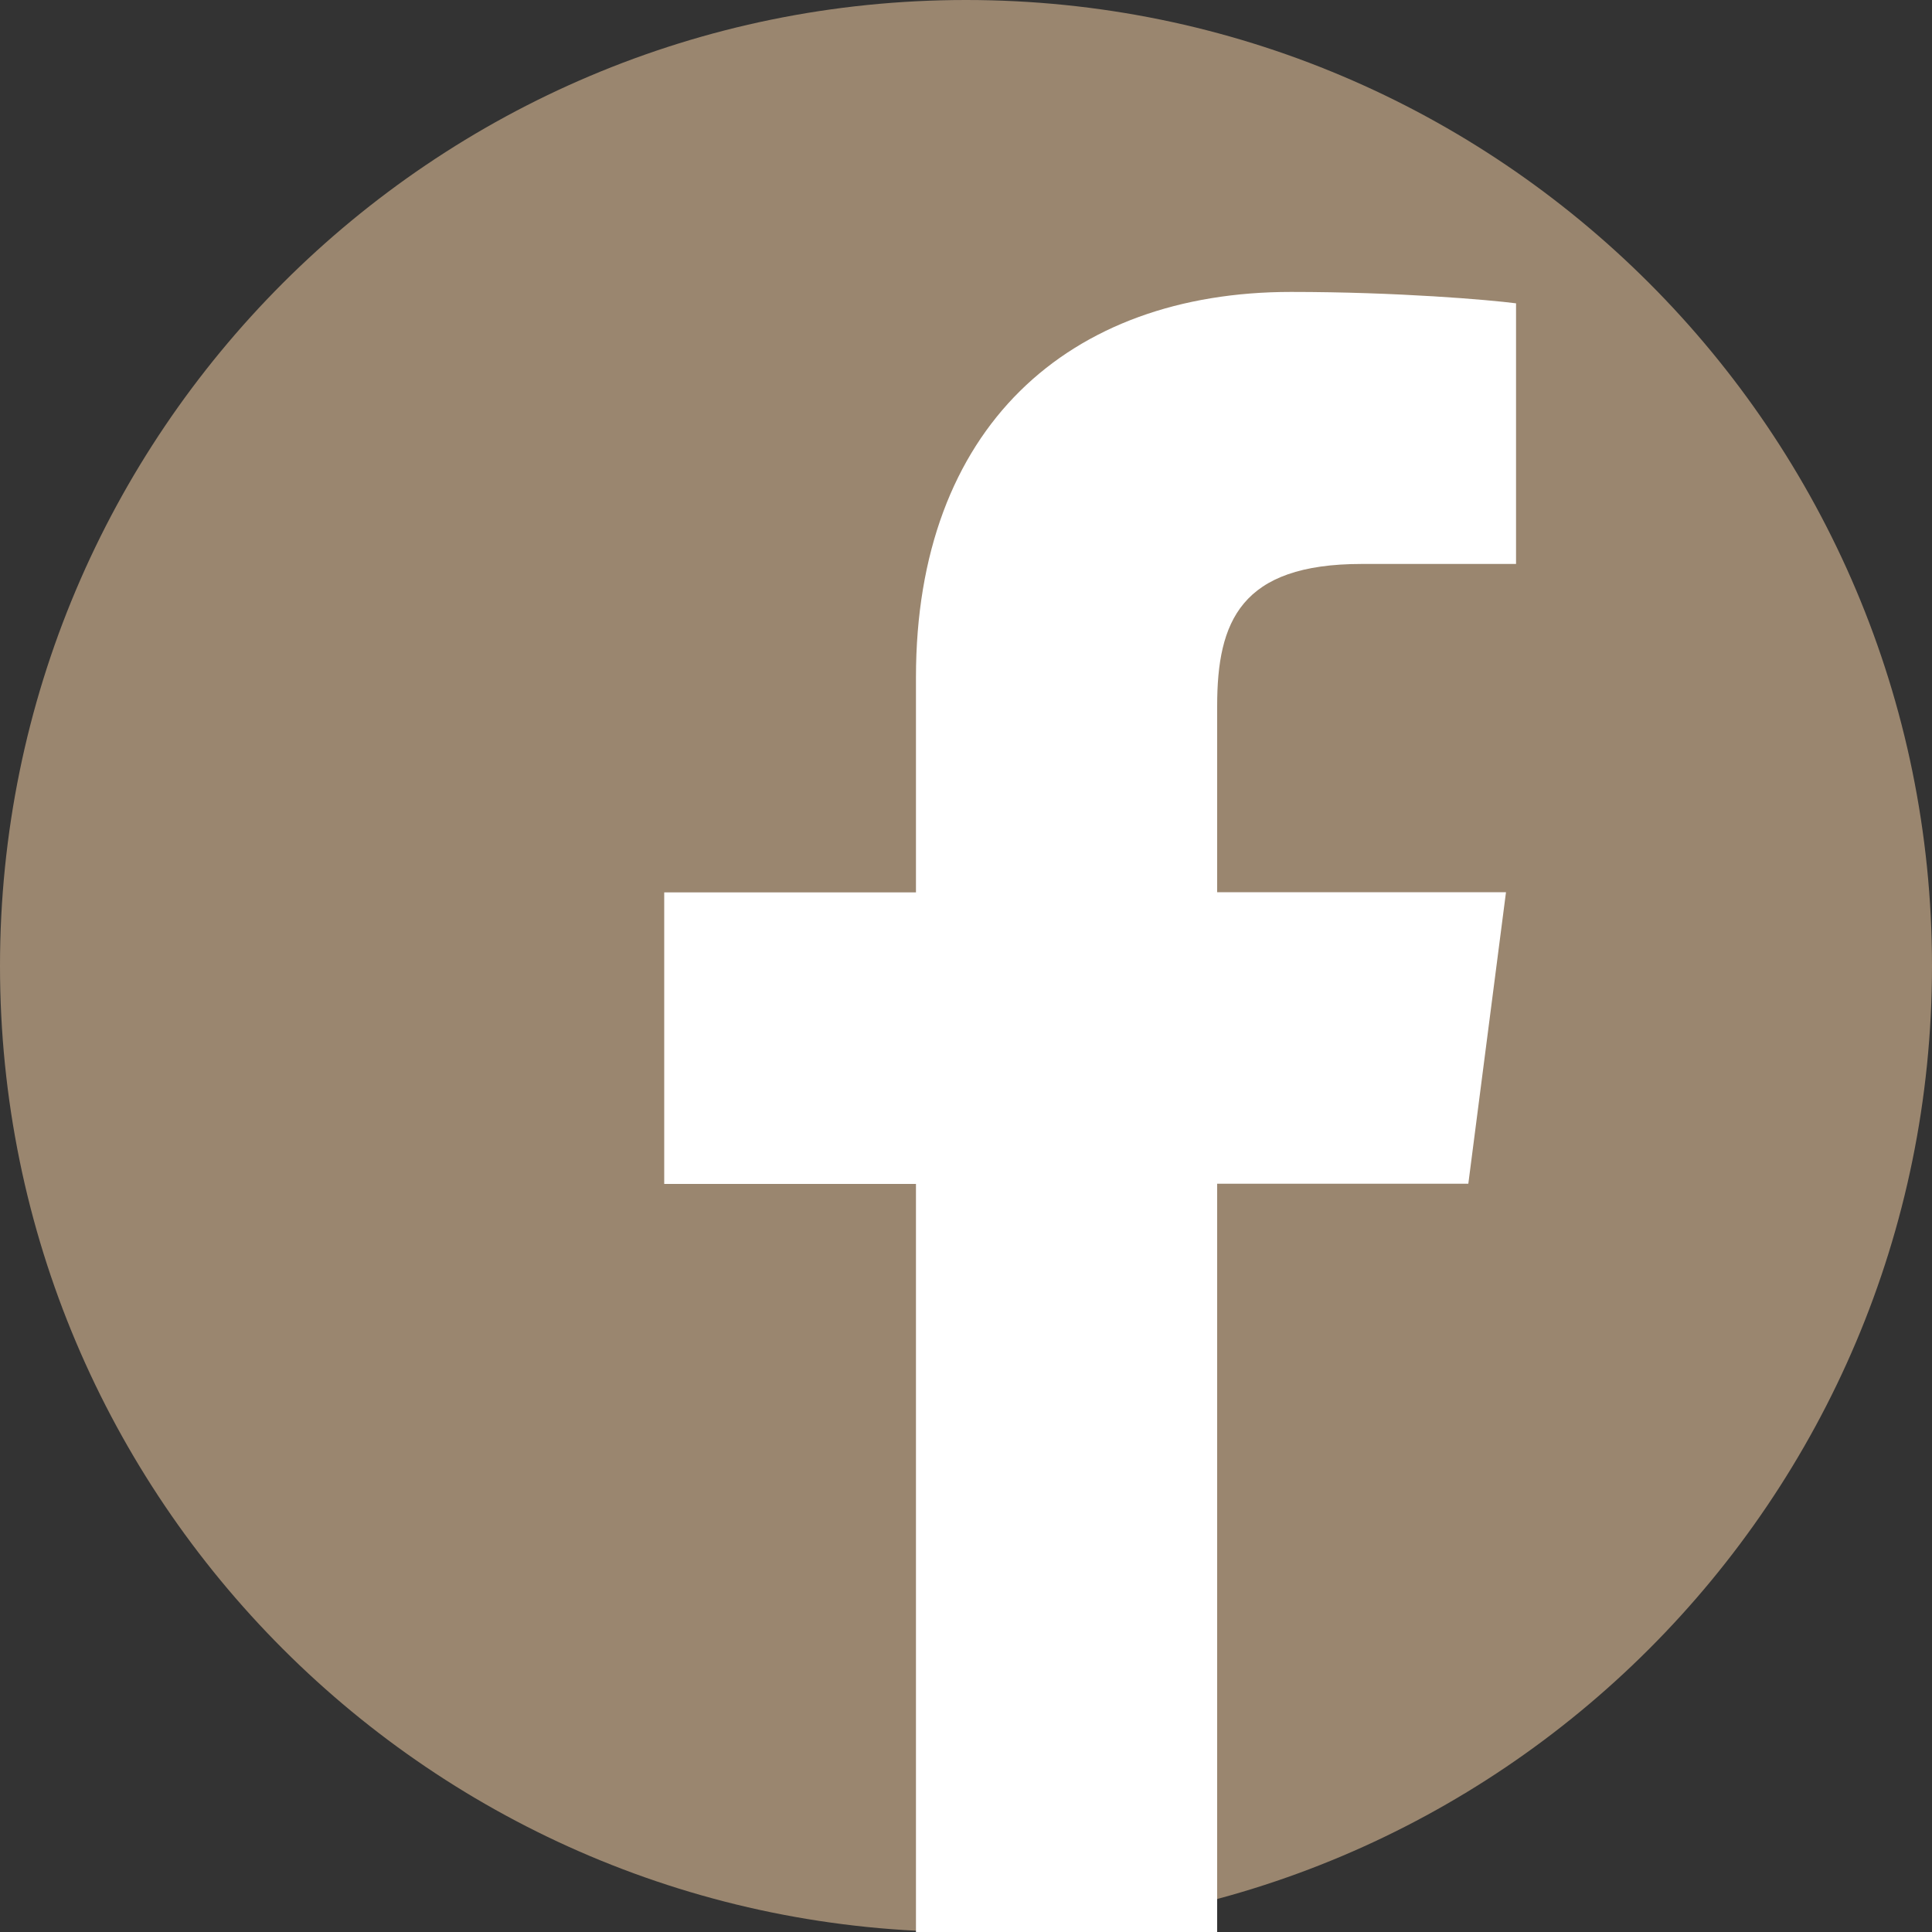
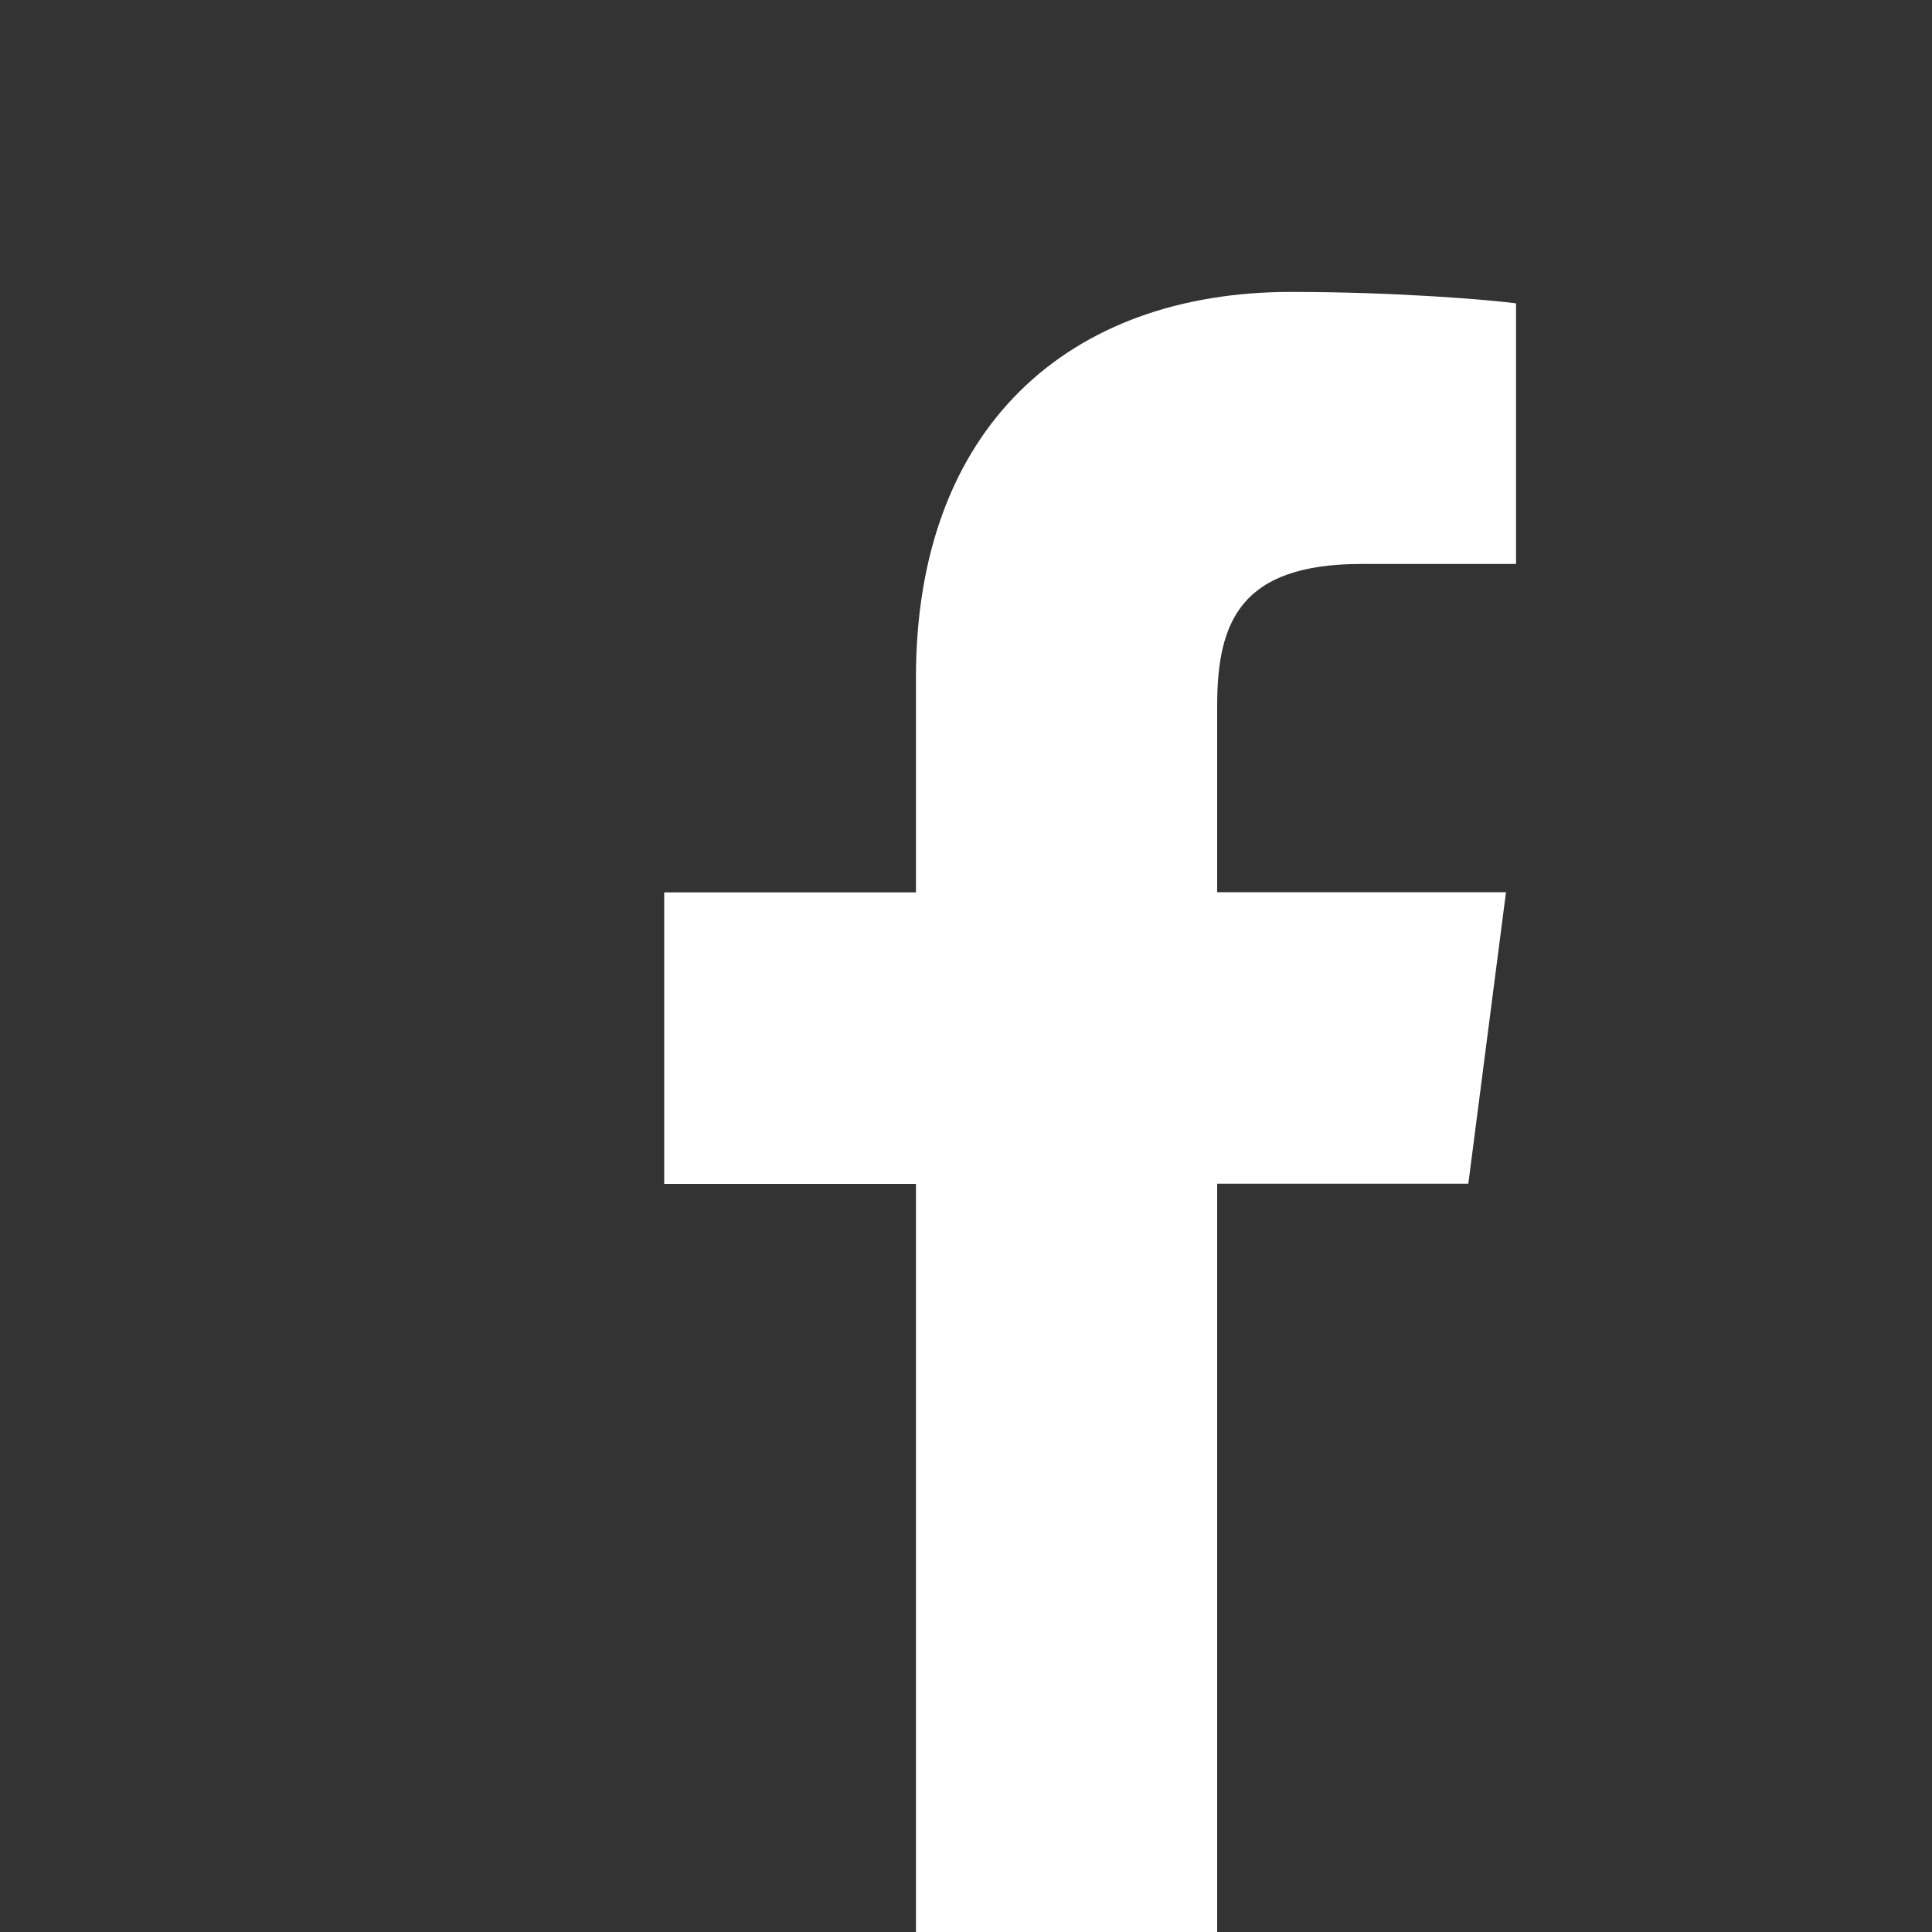
<svg xmlns="http://www.w3.org/2000/svg" id="Layer_1" version="1.1" viewBox="0 0 1000 1000">
  <rect x="0" y="0" width="1000" height="1000" fill="#333333" stroke="none" />
  <defs>
    <style> .st0 { fill: #fff; } .st1 { fill: #9a866f; } </style>
  </defs>
-   <path class="st1" d="M500,1000C223.9,1000,0,776.1,0,500S223.9,0,500,0s500,223.9,500,500-223.9,500-500,500Z" />
  <path id="f" class="st0" d="M630,1000v-387.3h130l19.5-150.9h-149.5v-96.4c0-43.7,12.1-73.5,74.8-73.5h79.9v-134.9c-13.8-1.8-61.3-5.9-116.5-5.9-115.2,0-194.1,70.3-194.1,199.5v111.3h-130.3v150.9h130.3v387.2h155.9Z" />
</svg>